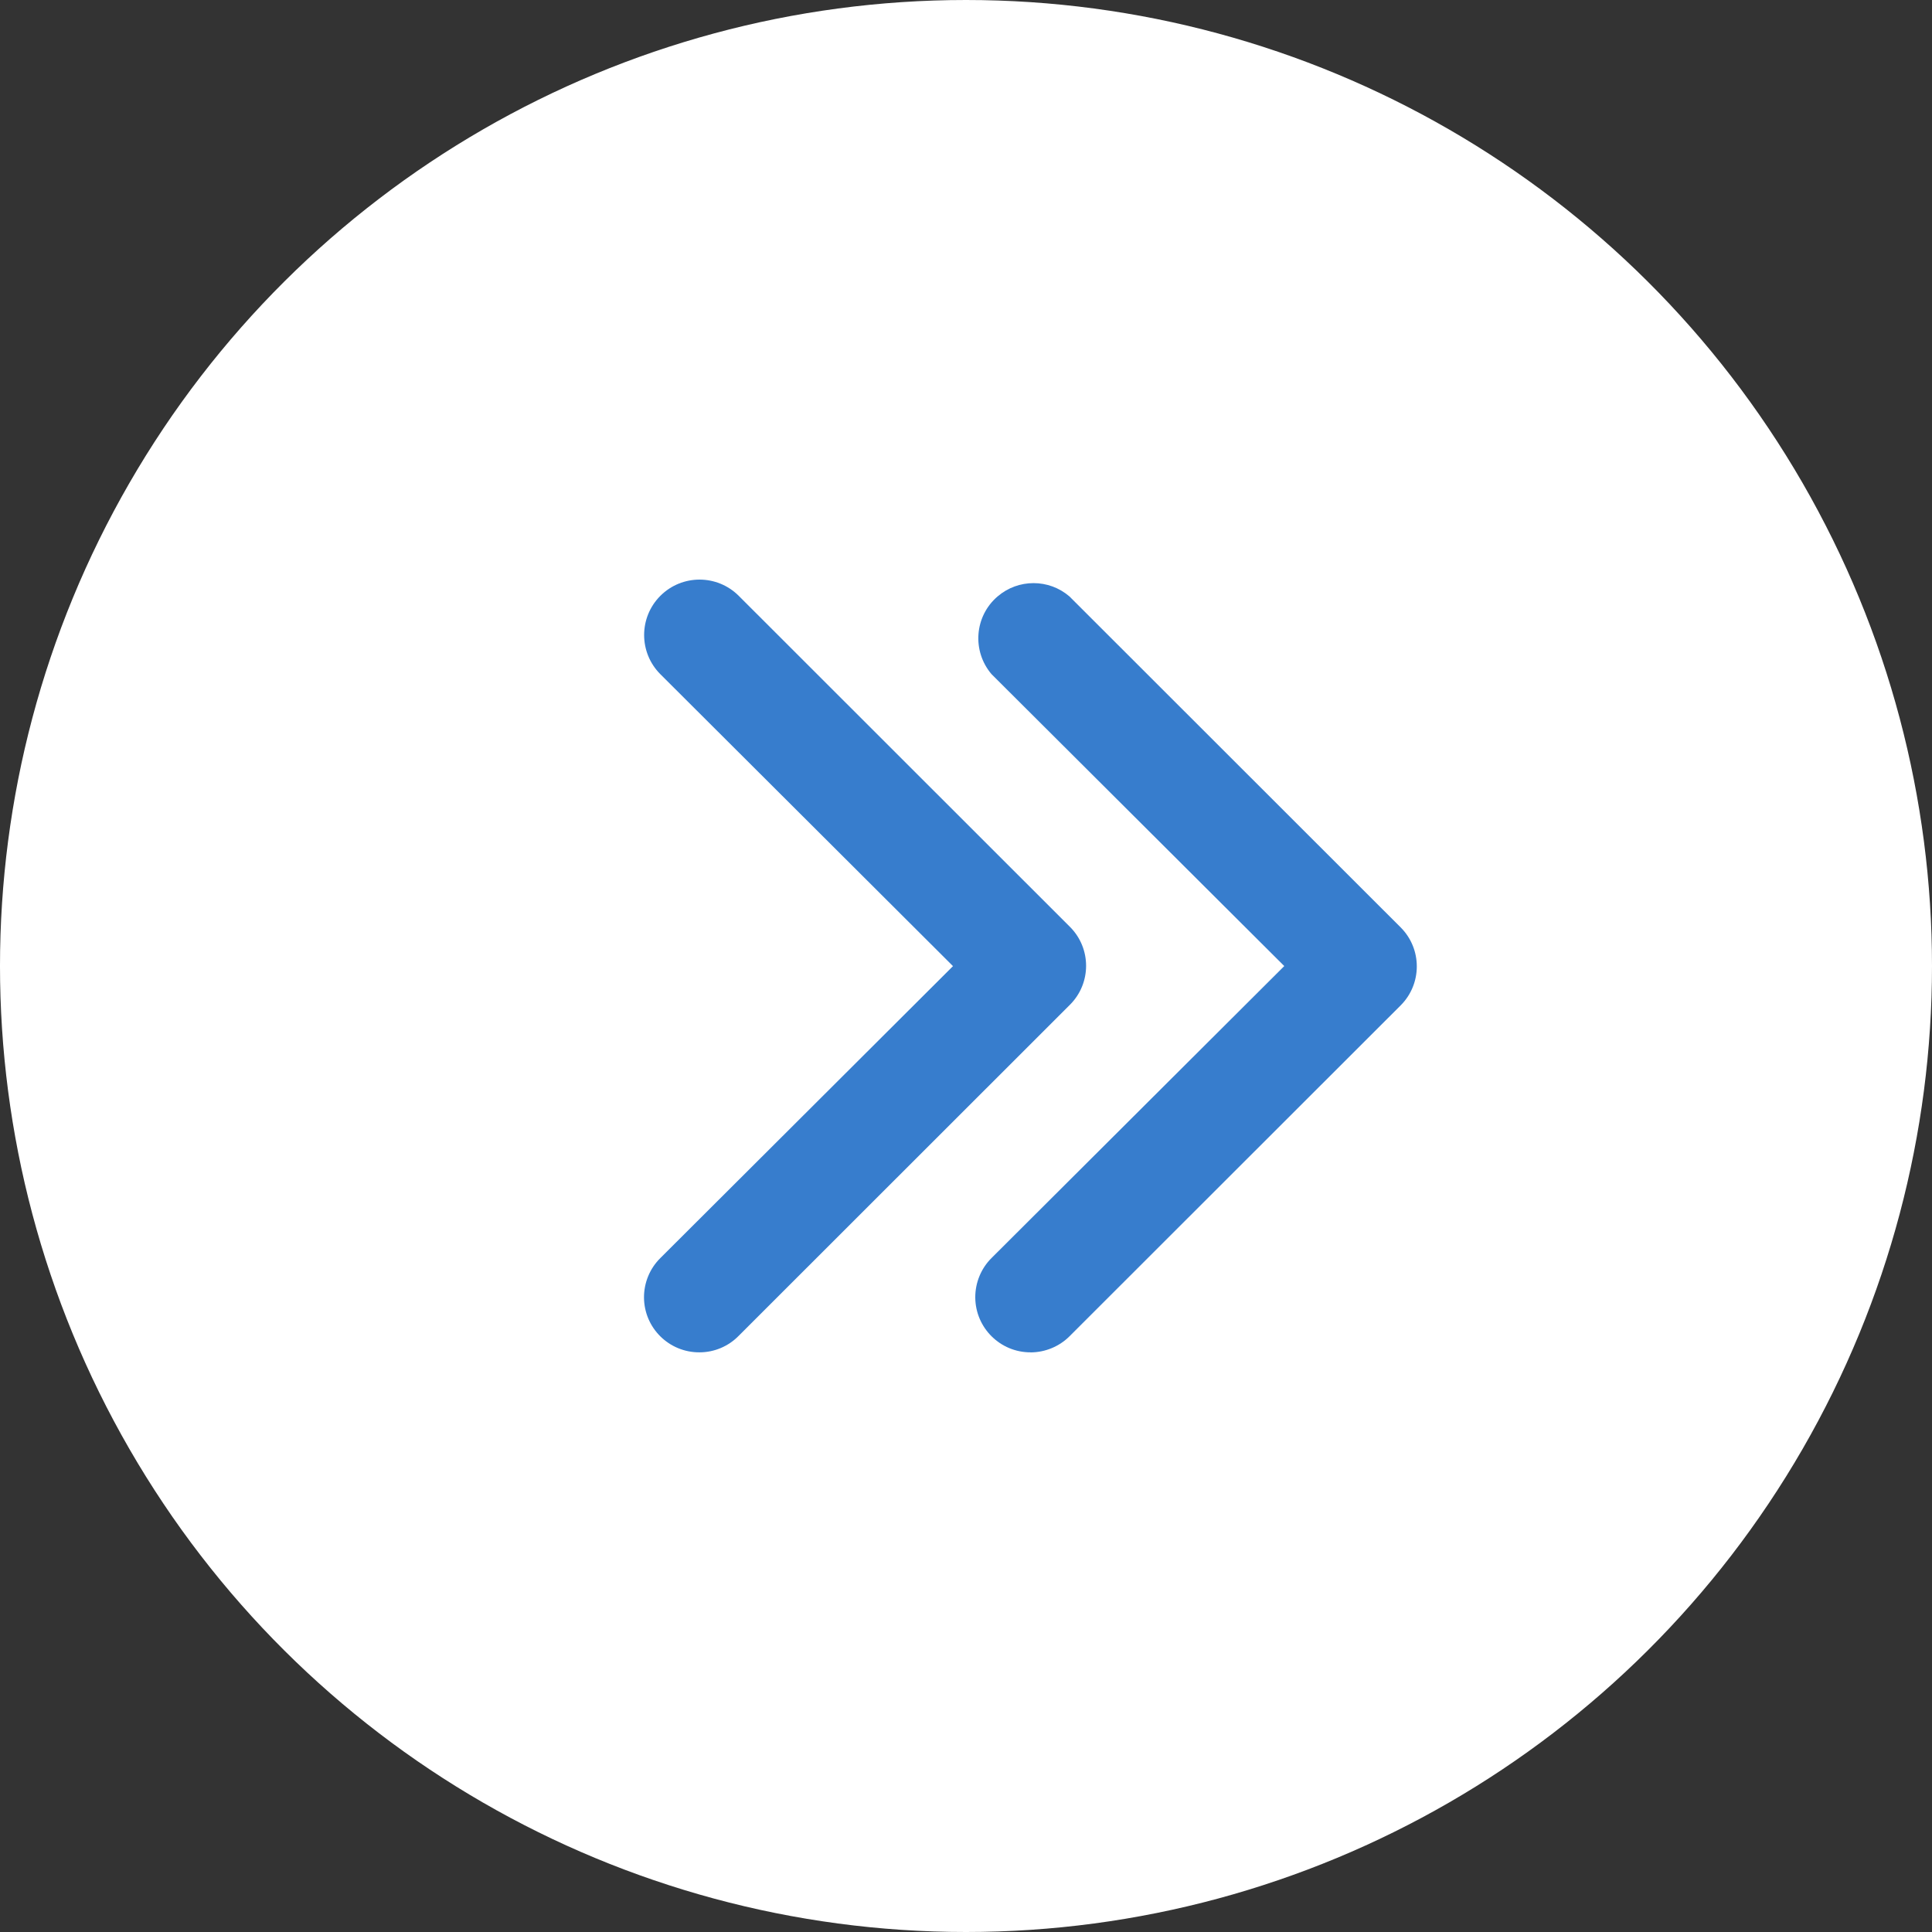
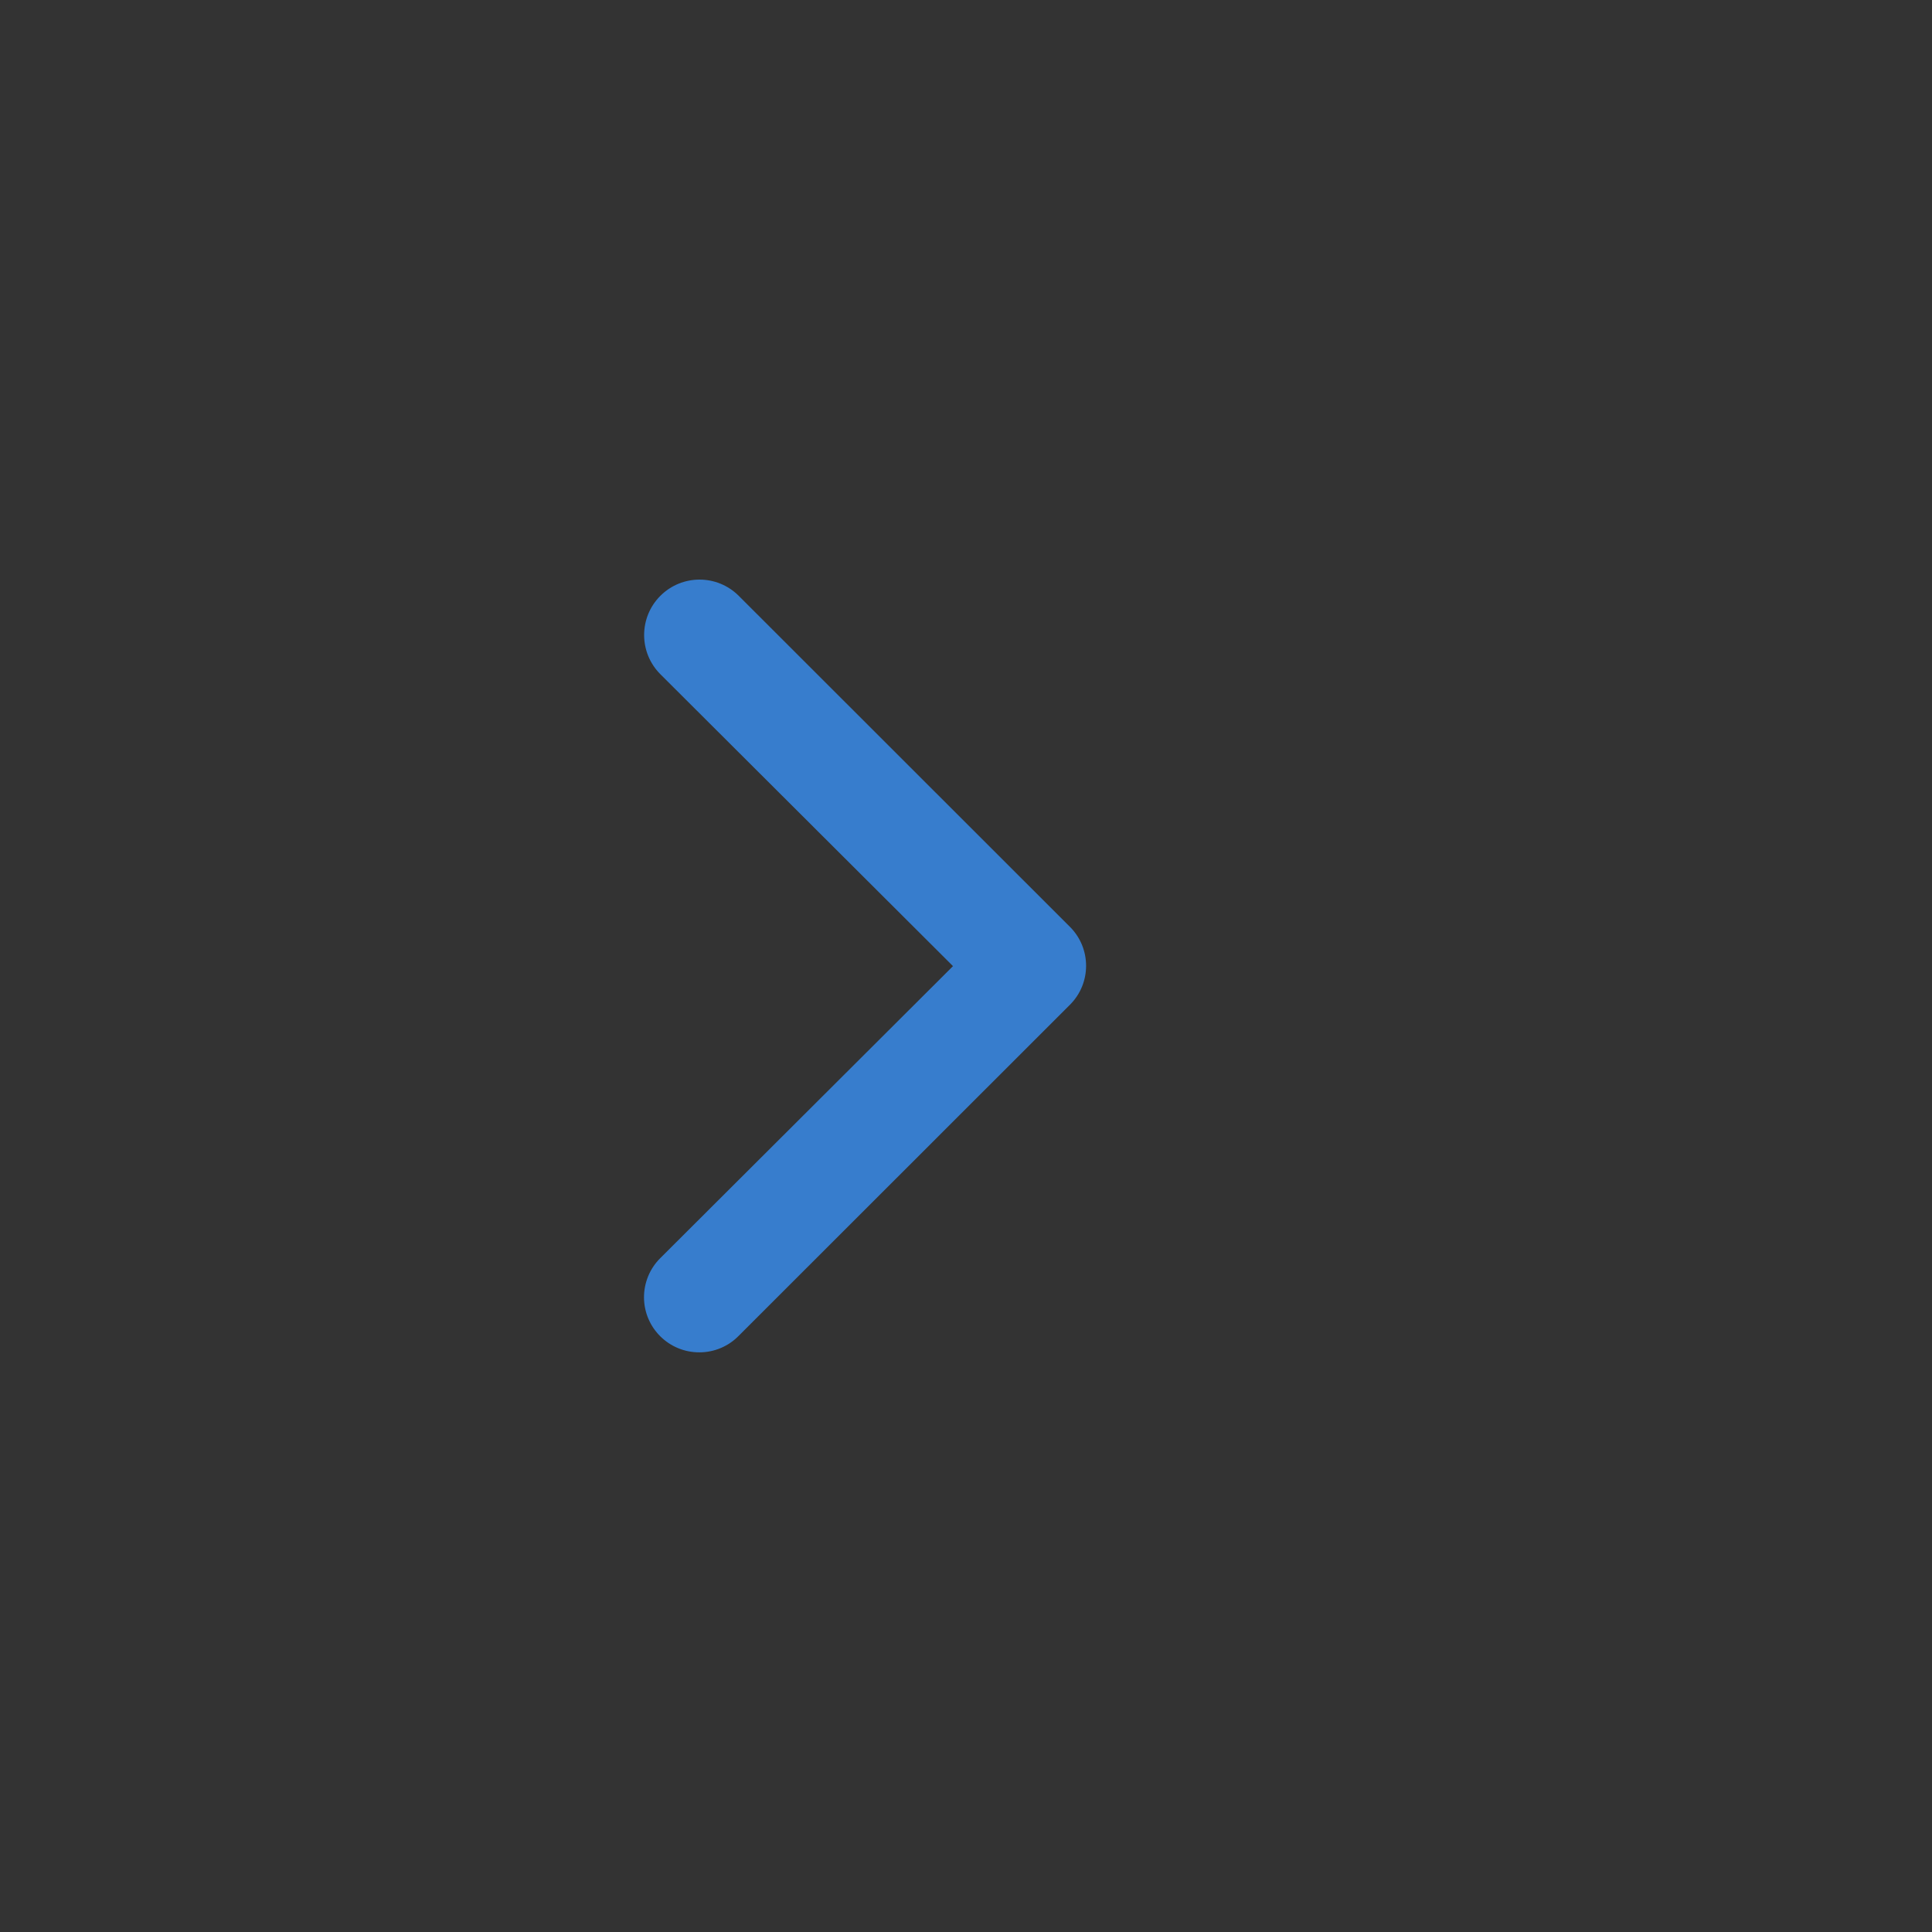
<svg xmlns="http://www.w3.org/2000/svg" width="30" height="30" viewBox="0 0 30 30" fill="none">
  <rect x="0" y="0" width="30" height="30" fill="#333333" stroke="none" />
-   <circle cx="15" cy="15" r="15" transform="rotate(-90 15 15)" fill="white" />
-   <path d="M16.006 20.999C15.533 21.002 15.147 20.62 15.144 20.147C15.143 19.917 15.234 19.696 15.397 19.534L19.942 15.001L15.397 10.469C15.09 10.109 15.131 9.568 15.491 9.261C15.812 8.986 16.286 8.986 16.606 9.261L21.751 14.402C22.083 14.736 22.083 15.276 21.751 15.61L16.606 20.751C16.447 20.909 16.231 20.998 16.006 21V20.999Z" fill="#377DCD" />
  <path d="M10.863 20.999C10.389 21.002 10.003 20.621 10 20.148C9.999 19.918 10.09 19.697 10.254 19.535L14.798 15.002L10.254 10.469C9.918 10.133 9.918 9.588 10.254 9.252C10.59 8.916 11.135 8.916 11.471 9.252L16.615 14.393C16.948 14.727 16.948 15.267 16.615 15.601L11.471 20.742C11.311 20.906 11.091 20.999 10.862 20.999L10.863 20.999Z" fill="#377DCD" />
</svg>